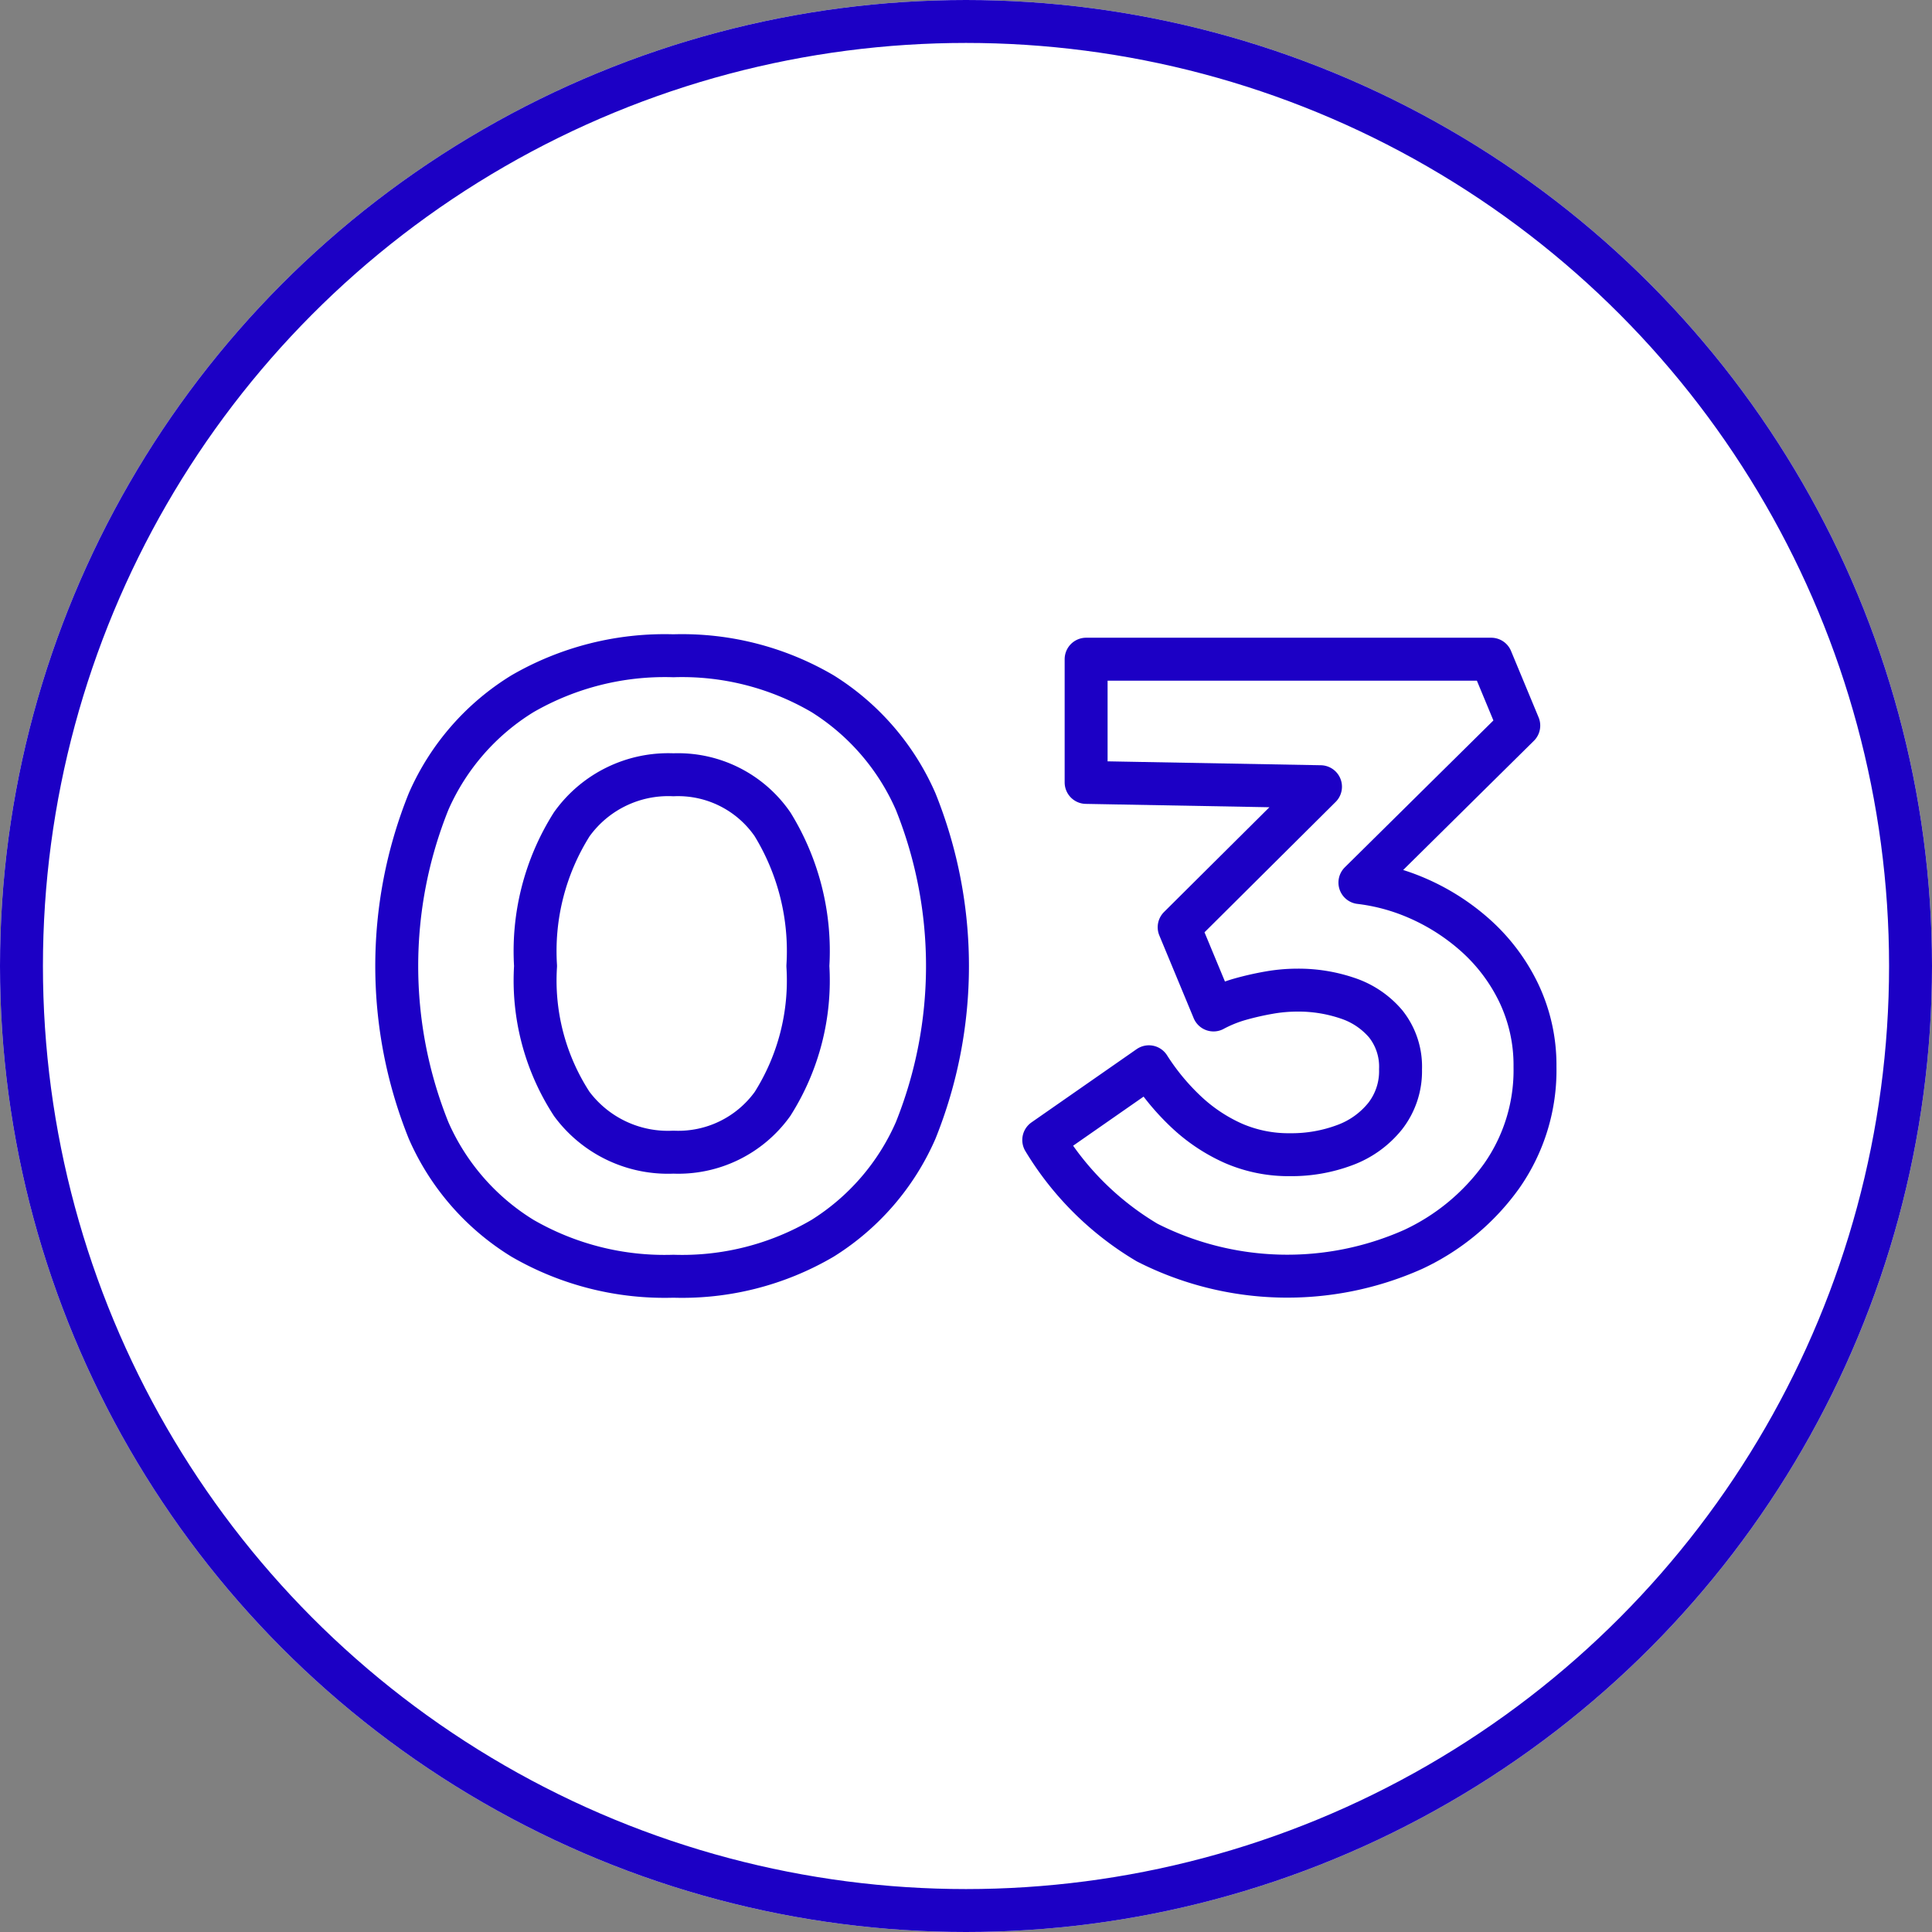
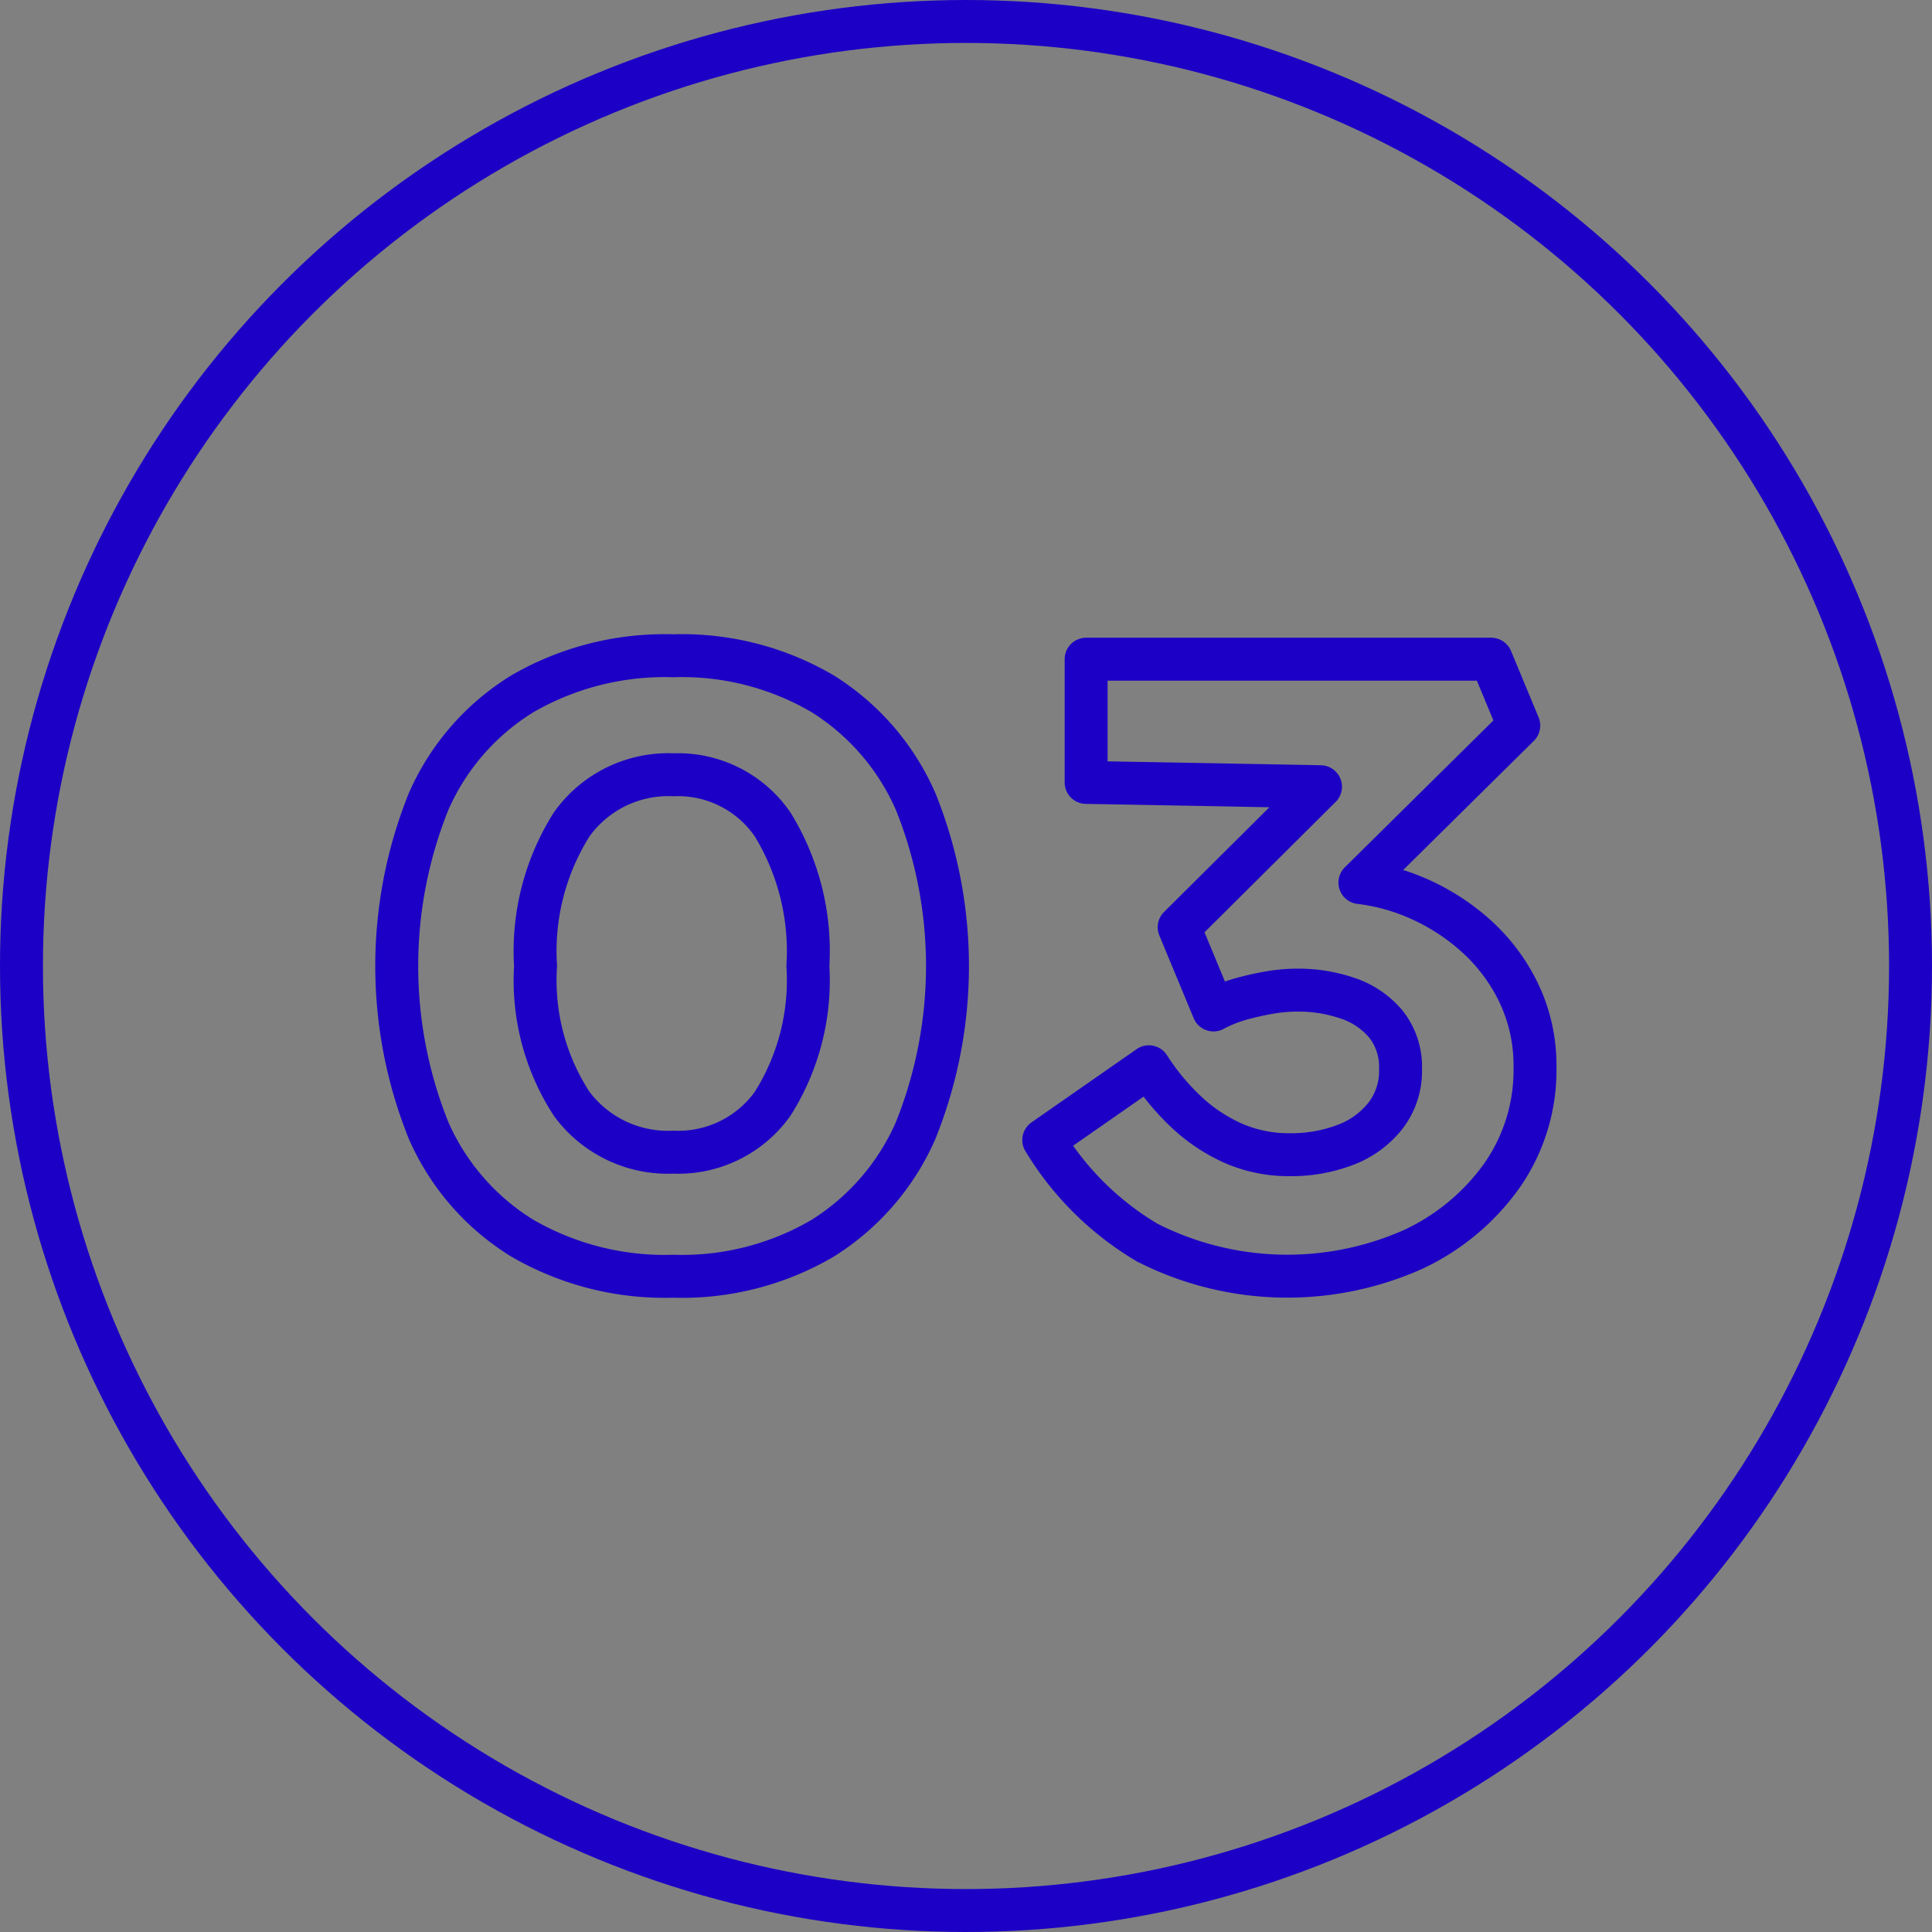
<svg xmlns="http://www.w3.org/2000/svg" width="45" height="45" viewBox="0 0 45 45">
  <rect x="0" y="0" width="45" height="45" fill="#808080" stroke="none" />
  <g id="_03" data-name="03" transform="translate(4357.262 4530.253)">
    <g id="楕円形_417" data-name="楕円形 417" transform="translate(-4357.262 -4530.253)" fill="#fff" stroke="#1c00c5" stroke-width="1">
-       <ellipse cx="22.5" cy="22.5" rx="22.5" ry="22.5" stroke="none" />
      <ellipse cx="22.5" cy="22.5" rx="22" ry="22" fill="none" />
    </g>
    <g id="グループ_3717" data-name="グループ 3717" transform="translate(-4348.02 -4514.979)">
      <path id="パス_5597" data-name="パス 5597" d="M2918.737,599.81a6.474,6.474,0,0,0-3.473-.883,6.617,6.617,0,0,0-3.513.883,5.569,5.569,0,0,0-2.188,2.509,10.261,10.261,0,0,0,0,7.668,5.568,5.568,0,0,0,2.188,2.509,6.612,6.612,0,0,0,3.513.883,6.469,6.469,0,0,0,3.473-.883,5.611,5.611,0,0,0,2.168-2.509,10.268,10.268,0,0,0,0-7.668A5.612,5.612,0,0,0,2918.737,599.81Zm-1.164,9.555a2.7,2.7,0,0,1-2.309,1.124,2.788,2.788,0,0,1-2.368-1.124,5.269,5.269,0,0,1-.843-3.212,5.529,5.529,0,0,1,.843-3.3,2.763,2.763,0,0,1,2.368-1.154,2.672,2.672,0,0,1,2.309,1.154,5.637,5.637,0,0,1,.823,3.3A5.371,5.371,0,0,1,2917.573,609.365Z" transform="translate(-2908.821 -598.927)" fill="none" stroke="#1c00c5" stroke-linecap="round" stroke-linejoin="round" stroke-width="1" />
      <path id="パス_5598" data-name="パス 5598" d="M2983.716,607.045a4.289,4.289,0,0,0-1.044-1.375,5.061,5.061,0,0,0-1.506-.913,4.748,4.748,0,0,0-1.152-.287l3.7-3.657-.642-1.546h-9.435v2.87l5.459.1-3.292,3.273.8,1.927a3.1,3.1,0,0,1,.622-.251,6.778,6.778,0,0,1,.663-.151,3.8,3.8,0,0,1,.662-.06,3.546,3.546,0,0,1,1.184.191,1.977,1.977,0,0,1,.884.6,1.6,1.6,0,0,1,.341,1.054,1.7,1.7,0,0,1-.361,1.094,2.163,2.163,0,0,1-.943.673,3.532,3.532,0,0,1-1.265.221,3.228,3.228,0,0,1-1.315-.261,3.935,3.935,0,0,1-1.083-.713,5.475,5.475,0,0,1-.894-1.074l-2.449,1.706a6.95,6.95,0,0,0,2.409,2.389,7.2,7.2,0,0,0,6.193.16,5.273,5.273,0,0,0,2.067-1.716,4.289,4.289,0,0,0,.773-2.539A3.909,3.909,0,0,0,2983.716,607.045Z" transform="translate(-2957.581 -599.187)" fill="none" stroke="#1c00c5" stroke-linecap="round" stroke-linejoin="round" stroke-width="1" />
    </g>
  </g>
</svg>